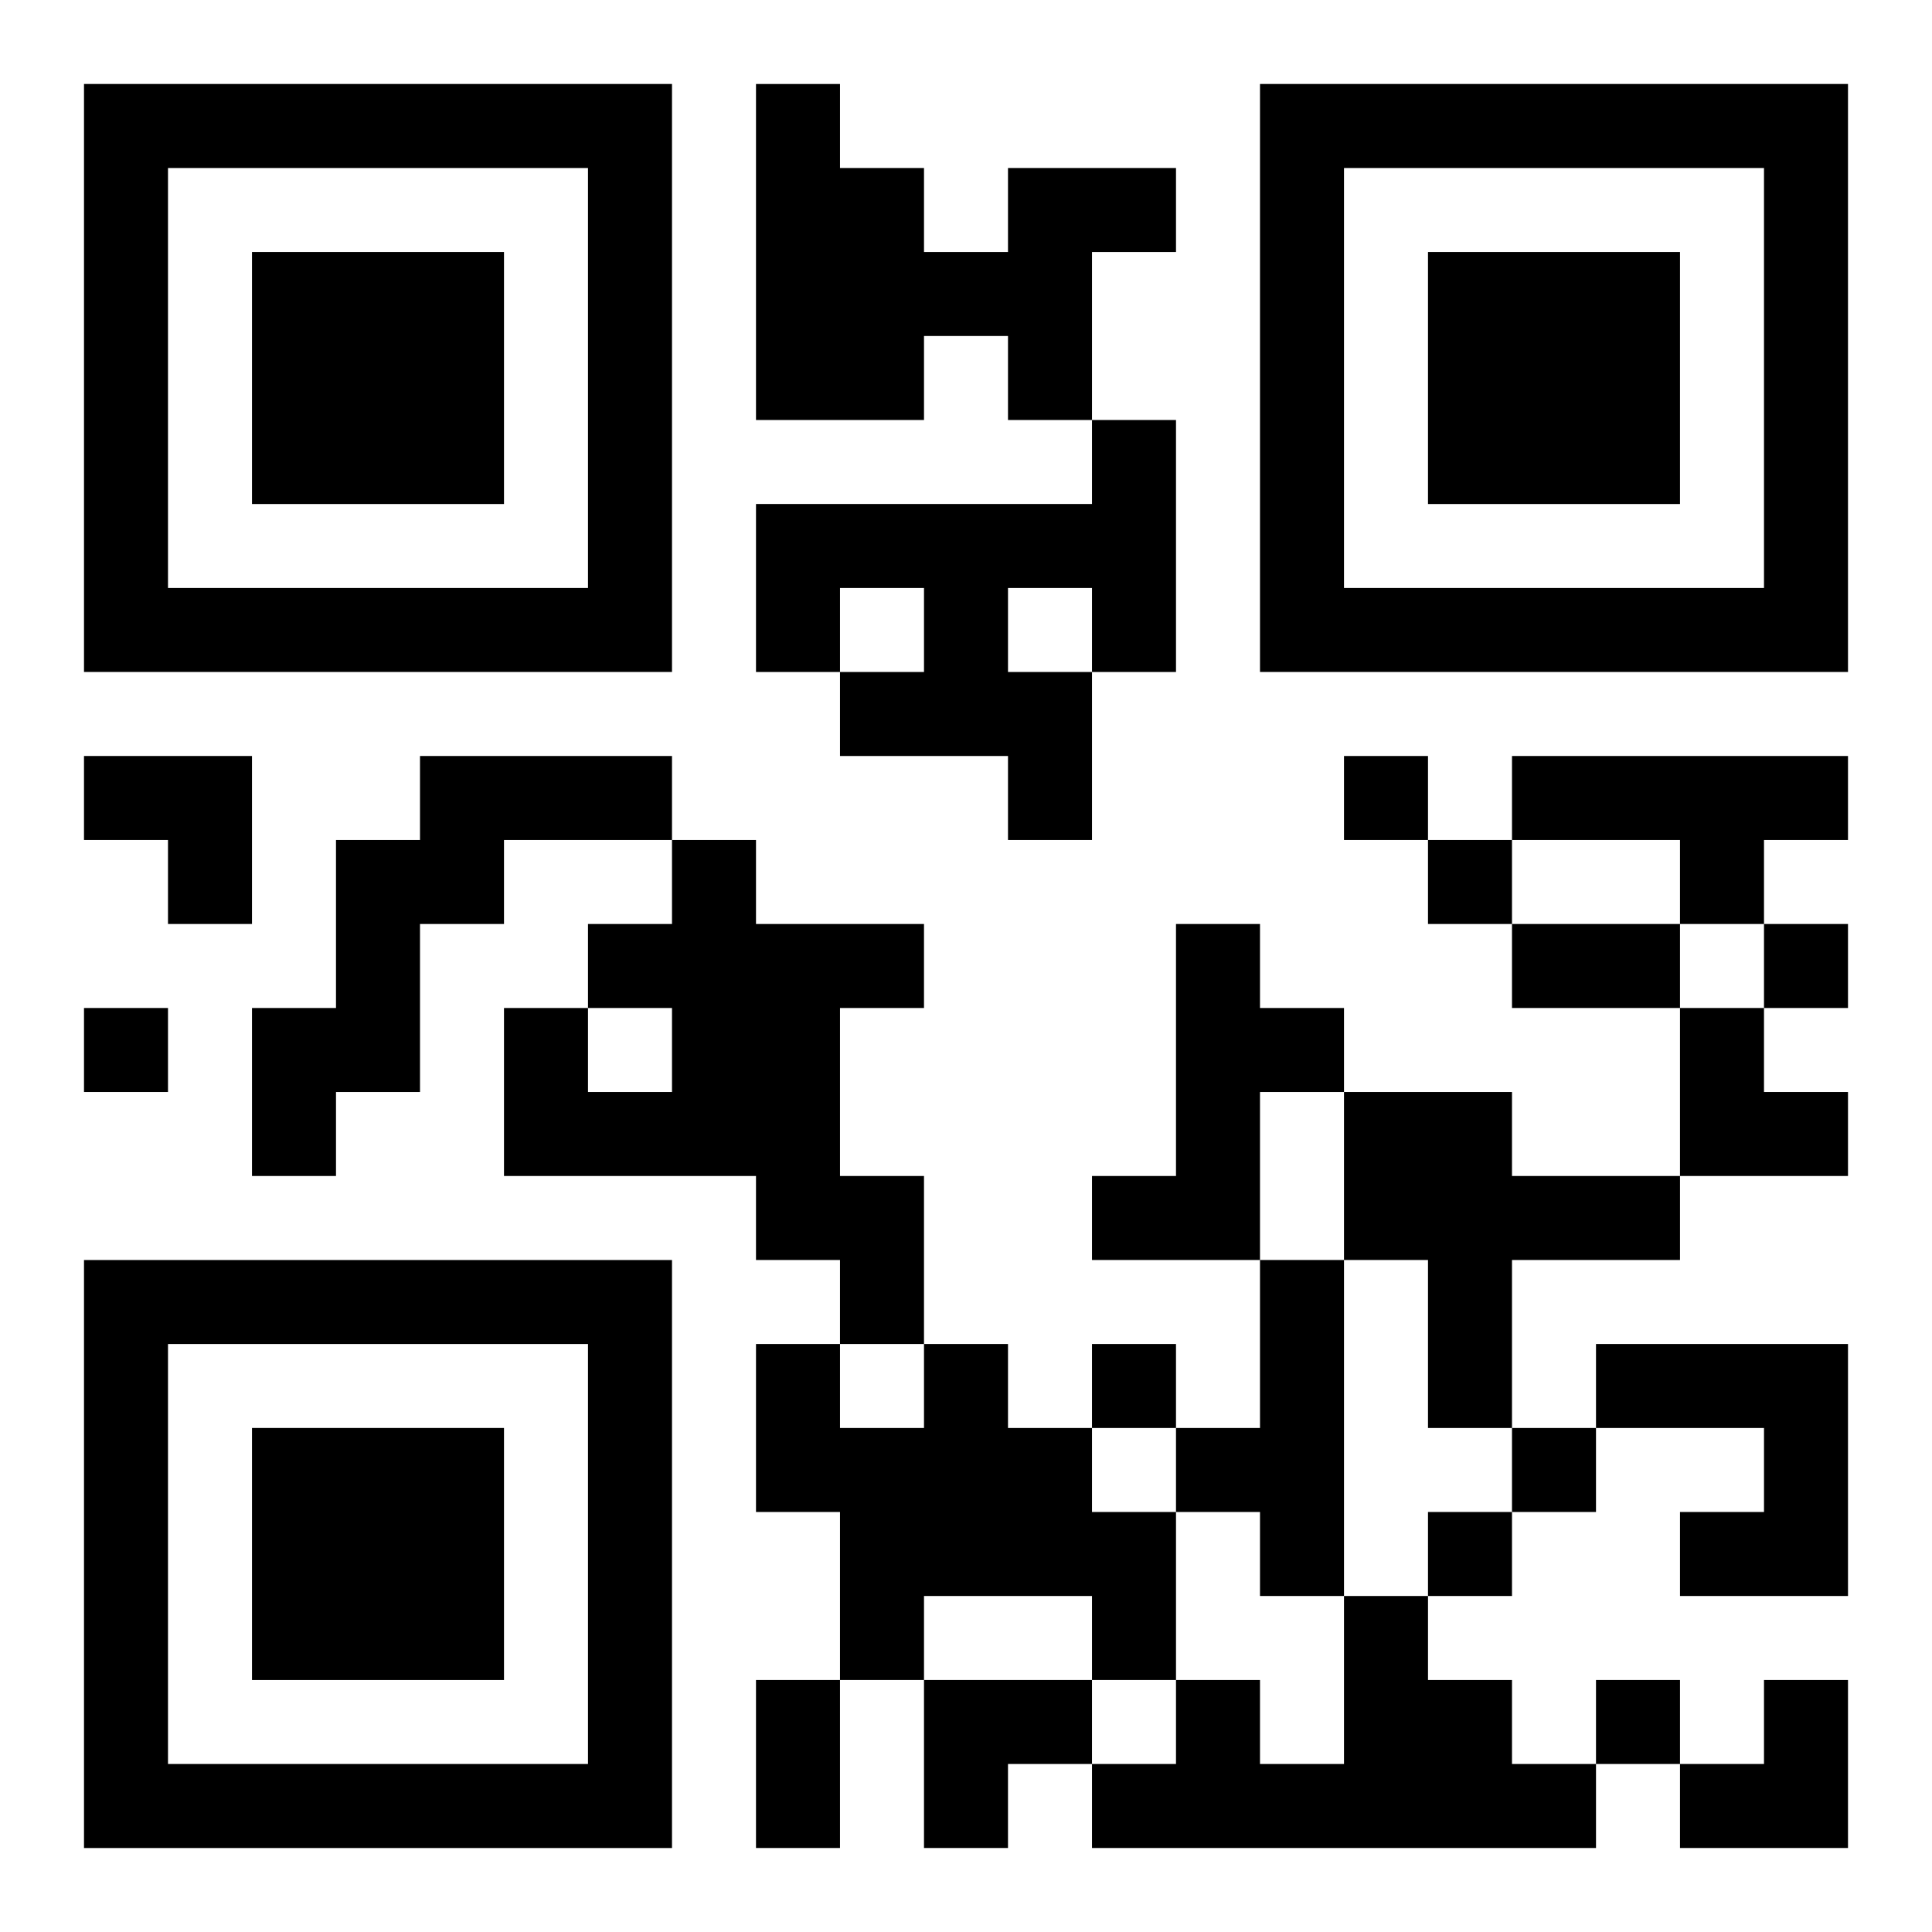
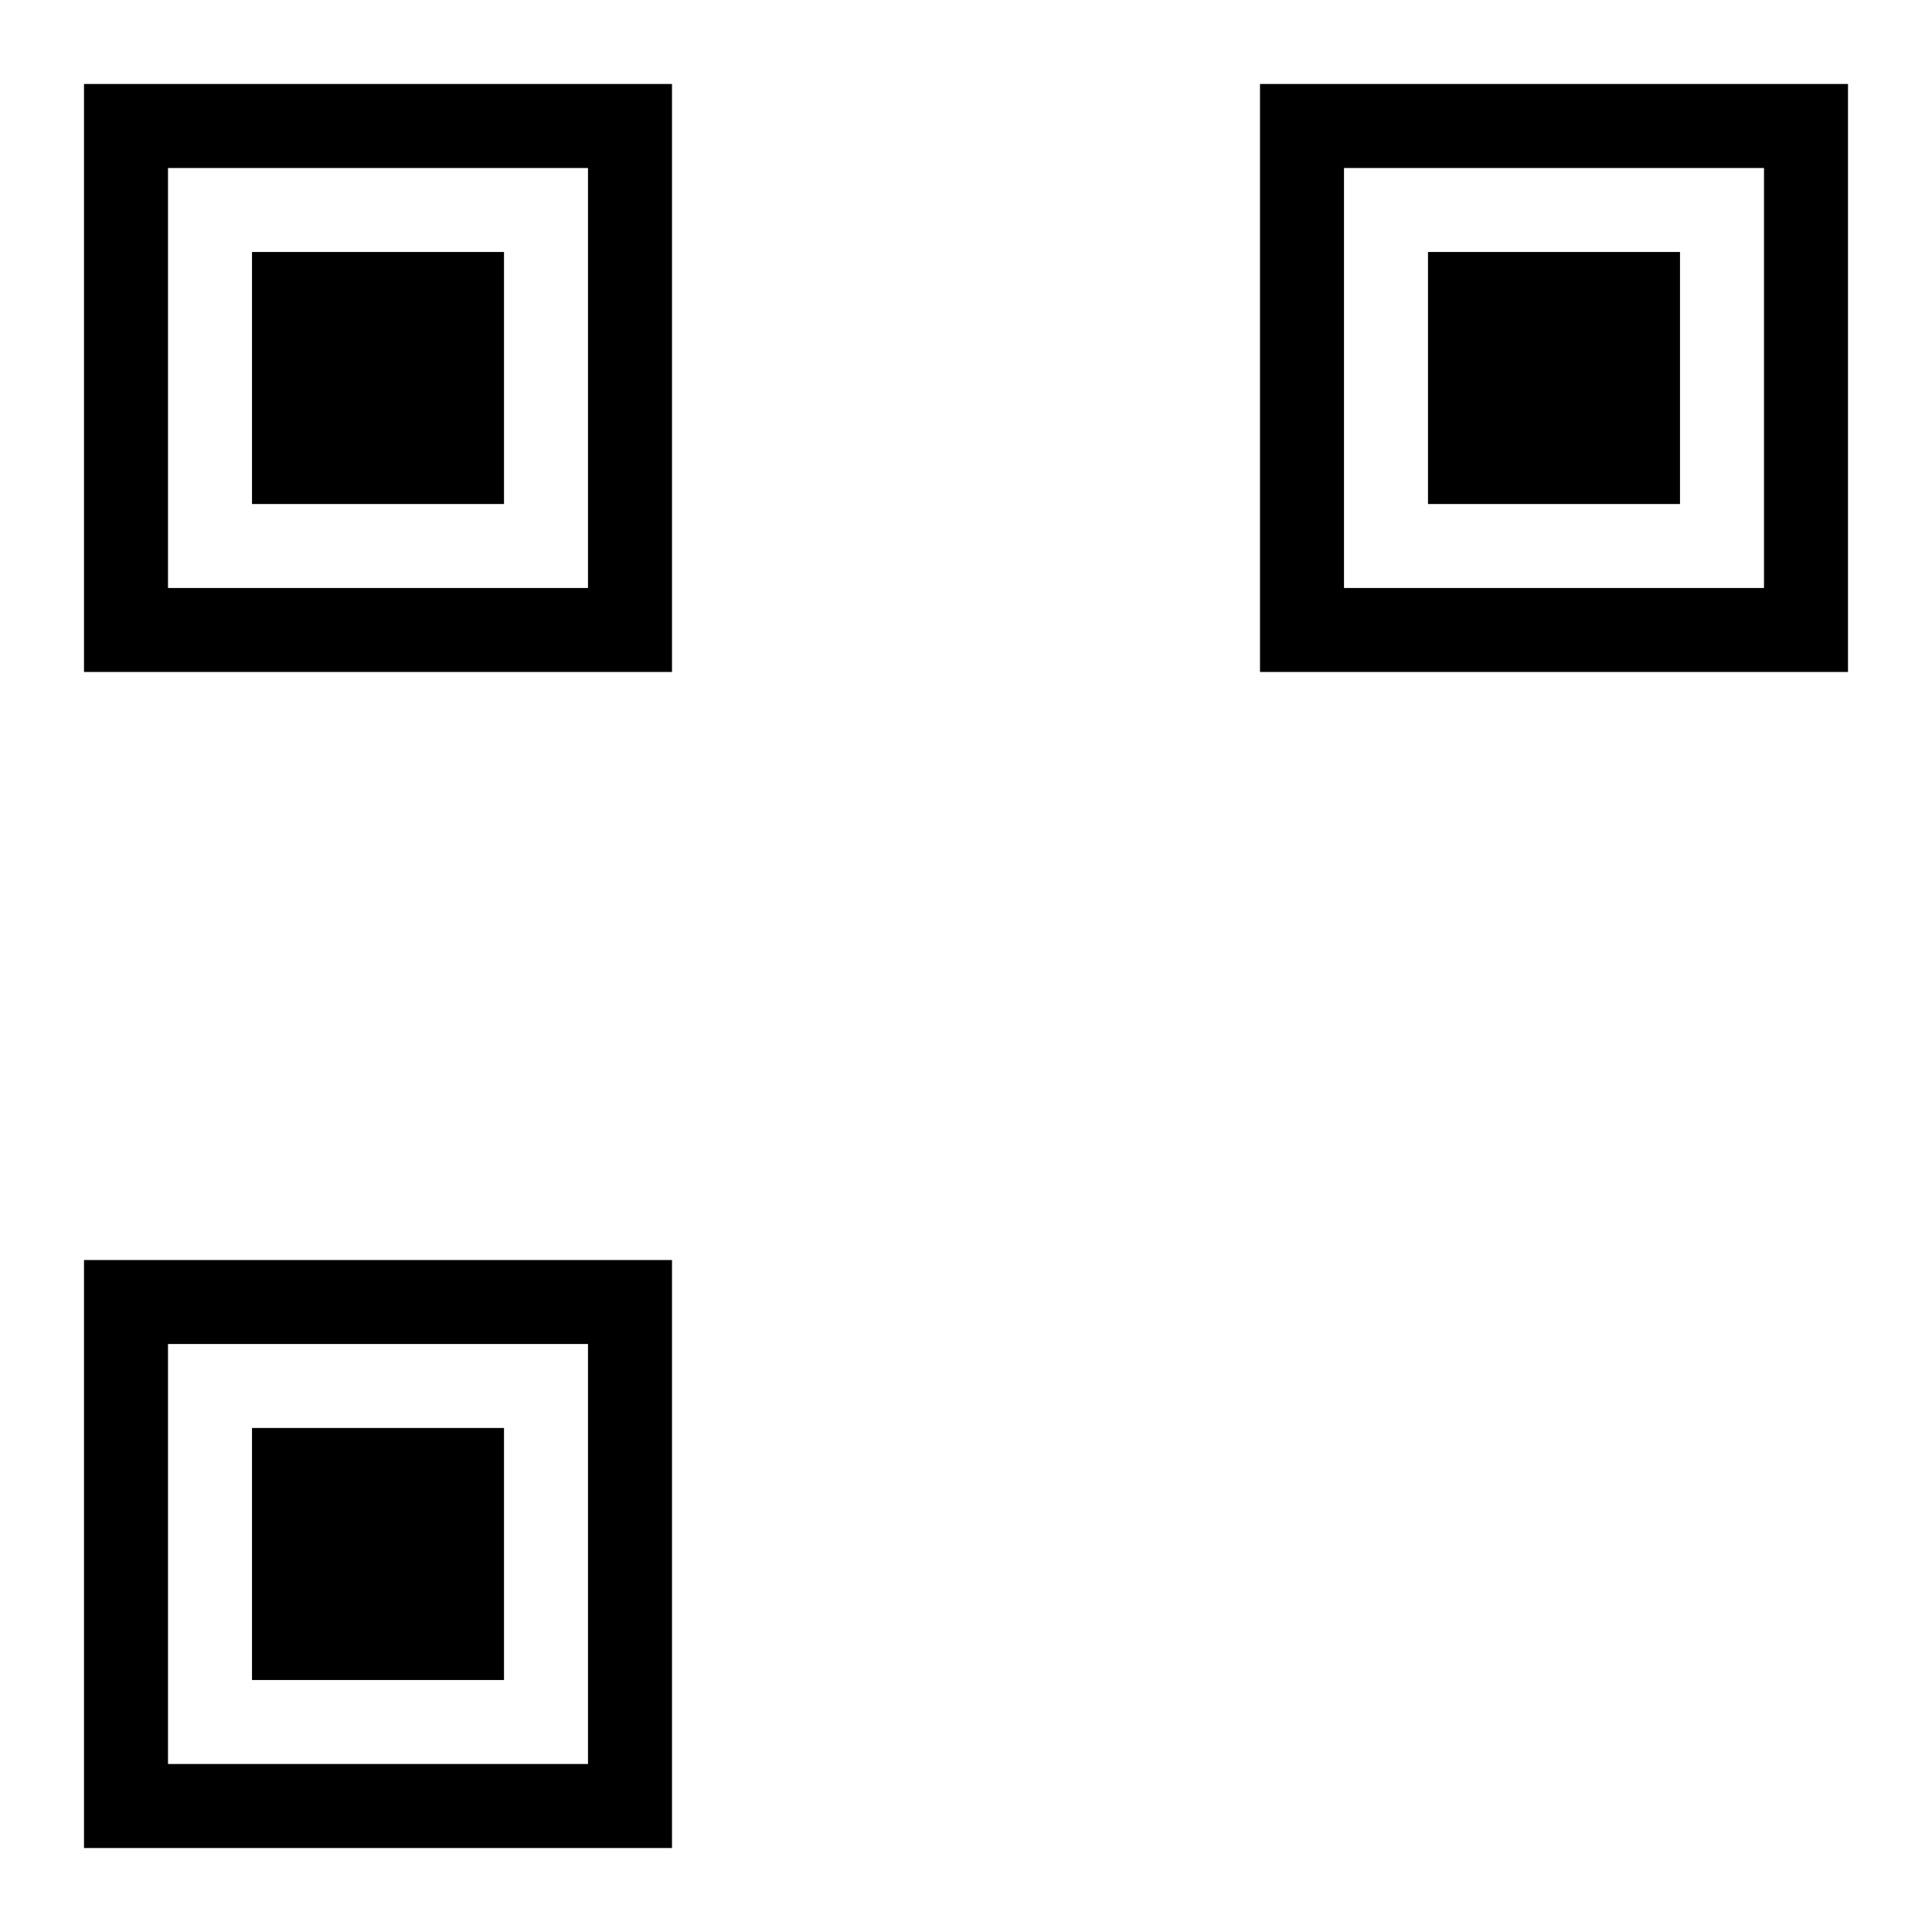
<svg xmlns="http://www.w3.org/2000/svg" xmlns:xlink="http://www.w3.org/1999/xlink" width="250" height="250" baseProfile="full" version="1.1" viewBox="-1 -1 23 23">
  <symbol id="a">
    <path d="m0 7v7h7v-7h-7zm1 1h5v5h-5v-5zm1 1v3h3v-3h-3z" />
  </symbol>
  <use y="-7" xlink:href="#a" />
  <use y="7" xlink:href="#a" />
  <use x="14" y="-7" xlink:href="#a" />
-   <path d="m11 1h2v1h-1v2h-1v-1h-1v1h-2v-4h1v1h1v1h1v-1m1 3h1v3h-1v2h-1v-1h-2v-1h1v-1h-1v1h-1v-2h4v-1m-1 2v1h1v-1h-1m-7 2h3v1h-2v1h-1v2h-1v1h-1v-2h1v-2h1v-1m13 0h4v1h-1v1h-1v-1h-2v-1m-10 1h1v1h2v1h-1v2h1v2h-1v-1h-1v-1h-3v-2h1v1h1v-1h-1v-1h1v-1m6 1h1v1h1v1h-1v2h-2v-1h1v-3m2 2h2v1h2v1h-2v2h-1v-2h-1v-2m-1 2h1v4h-1v-1h-1v-1h1v-2m-4 1h1v1h1v1h1v2h-1v-1h-2v1h-1v-2h-1v-2h1v1h1v-1m8 0h3v3h-2v-1h1v-1h-2v-1m-3 3h1v1h1v1h1v1h-6v-1h1v-1h1v1h1v-2m0-10v1h1v-1h-1m1 1v1h1v-1h-1m4 1v1h1v-1h-1m-20 1v1h1v-1h-1m12 4v1h1v-1h-1m5 1v1h1v-1h-1m-1 1v1h1v-1h-1m2 2v1h1v-1h-1m-1-9h2v1h-2v-1m-9 9h1v2h-1v-2m-8-11h2v2h-1v-1h-1zm19 3h1v1h1v1h-2zm-9 8h2v1h-1v1h-1zm9 0m1 0h1v2h-2v-1h1z" />
</svg>